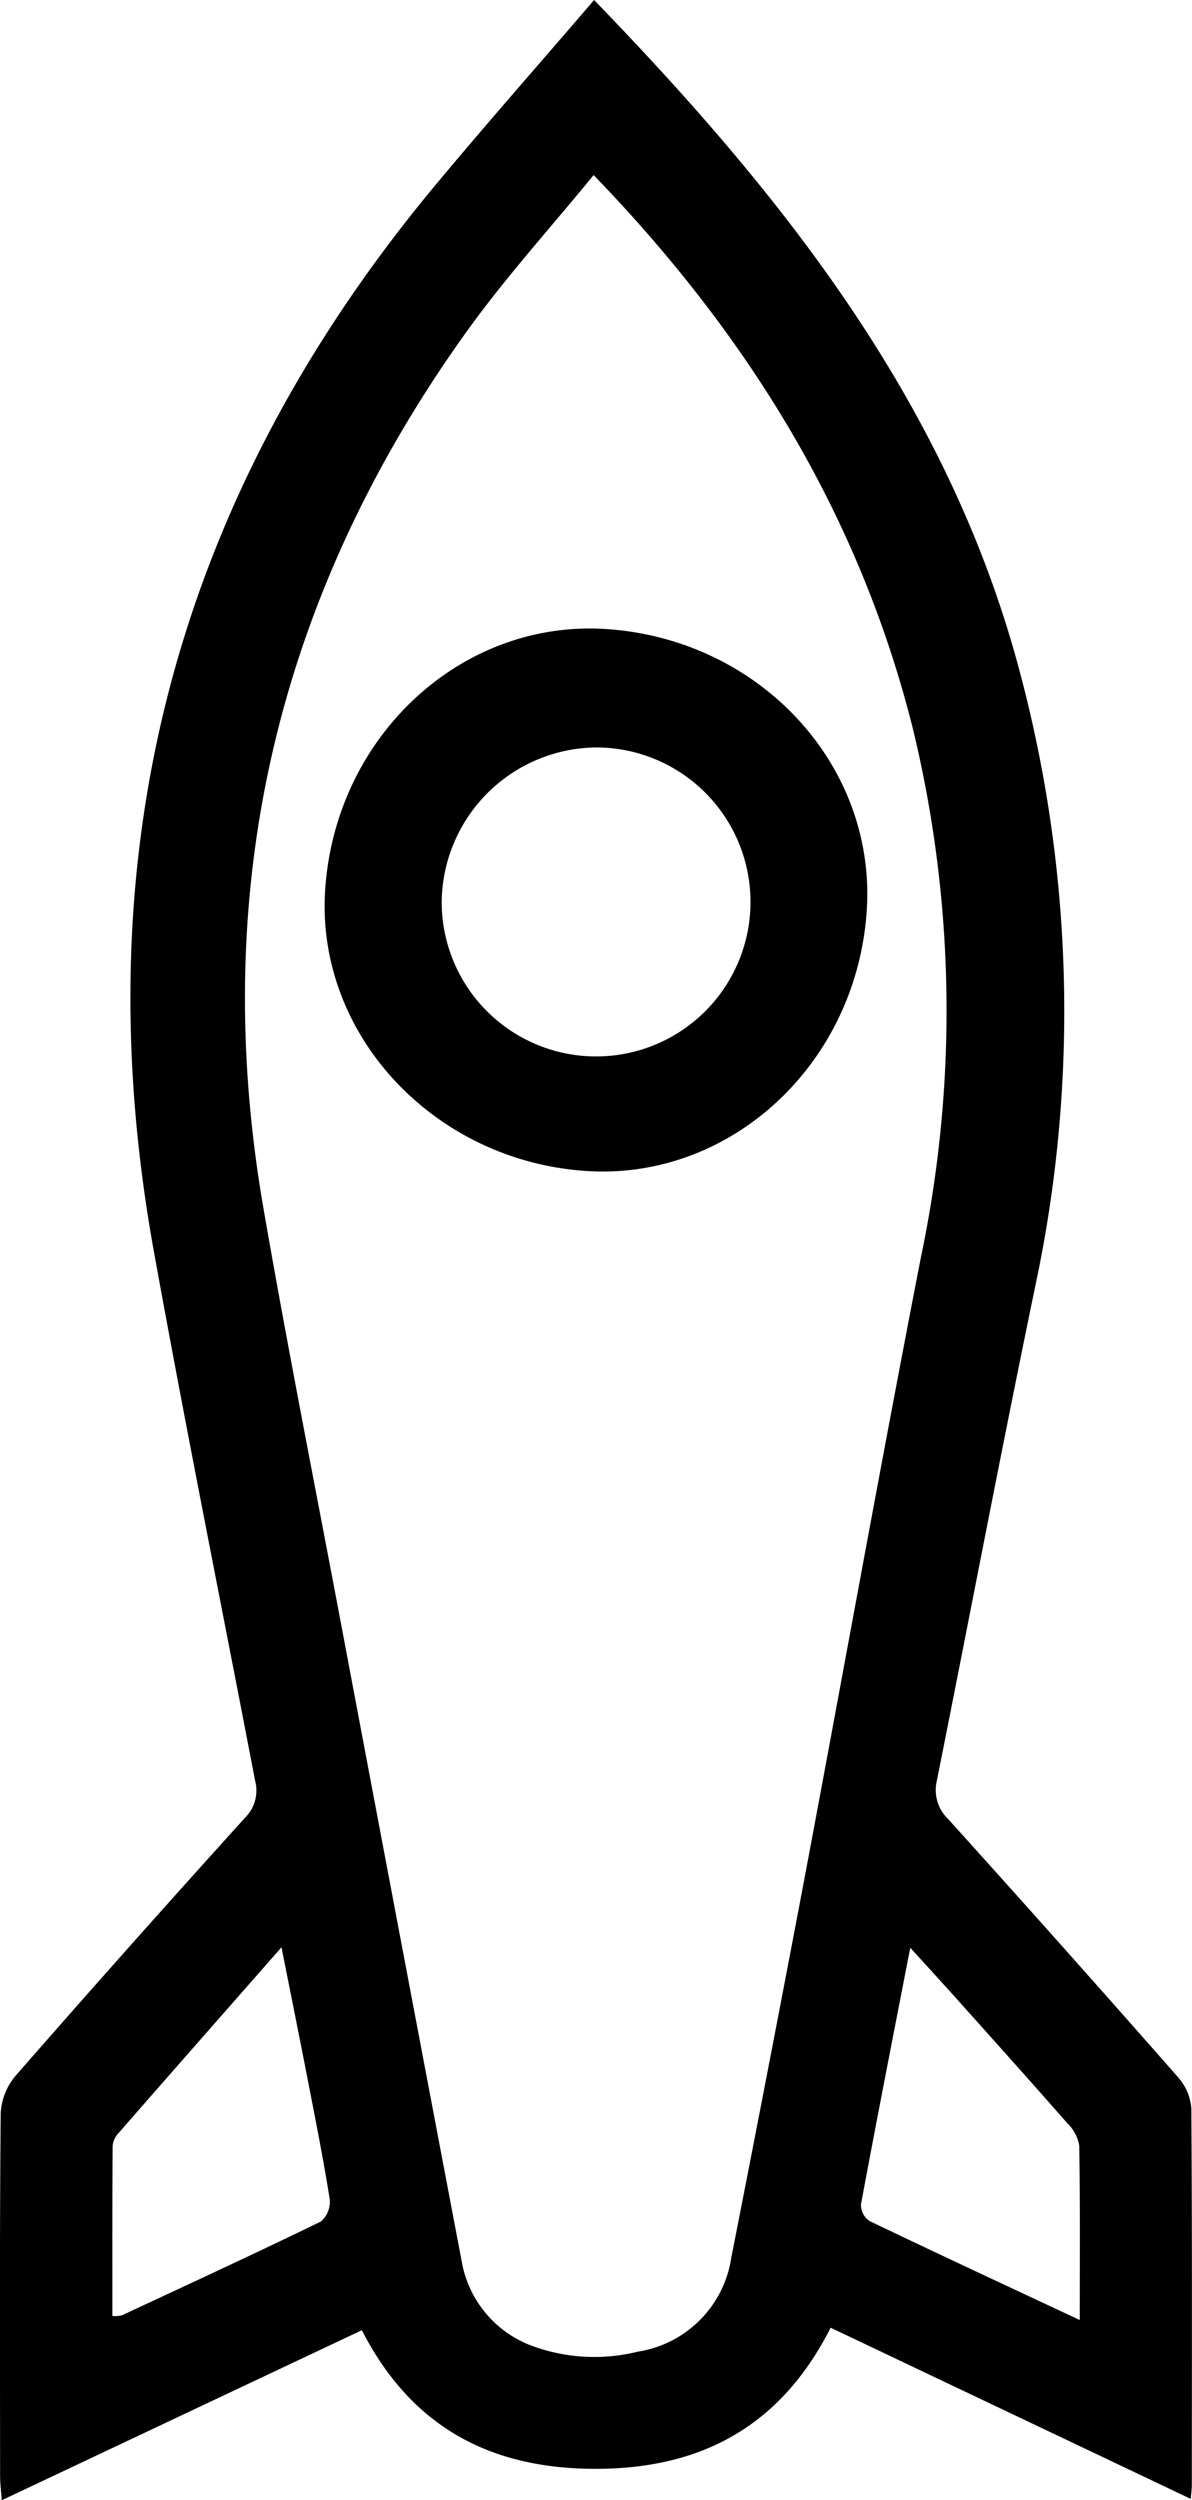
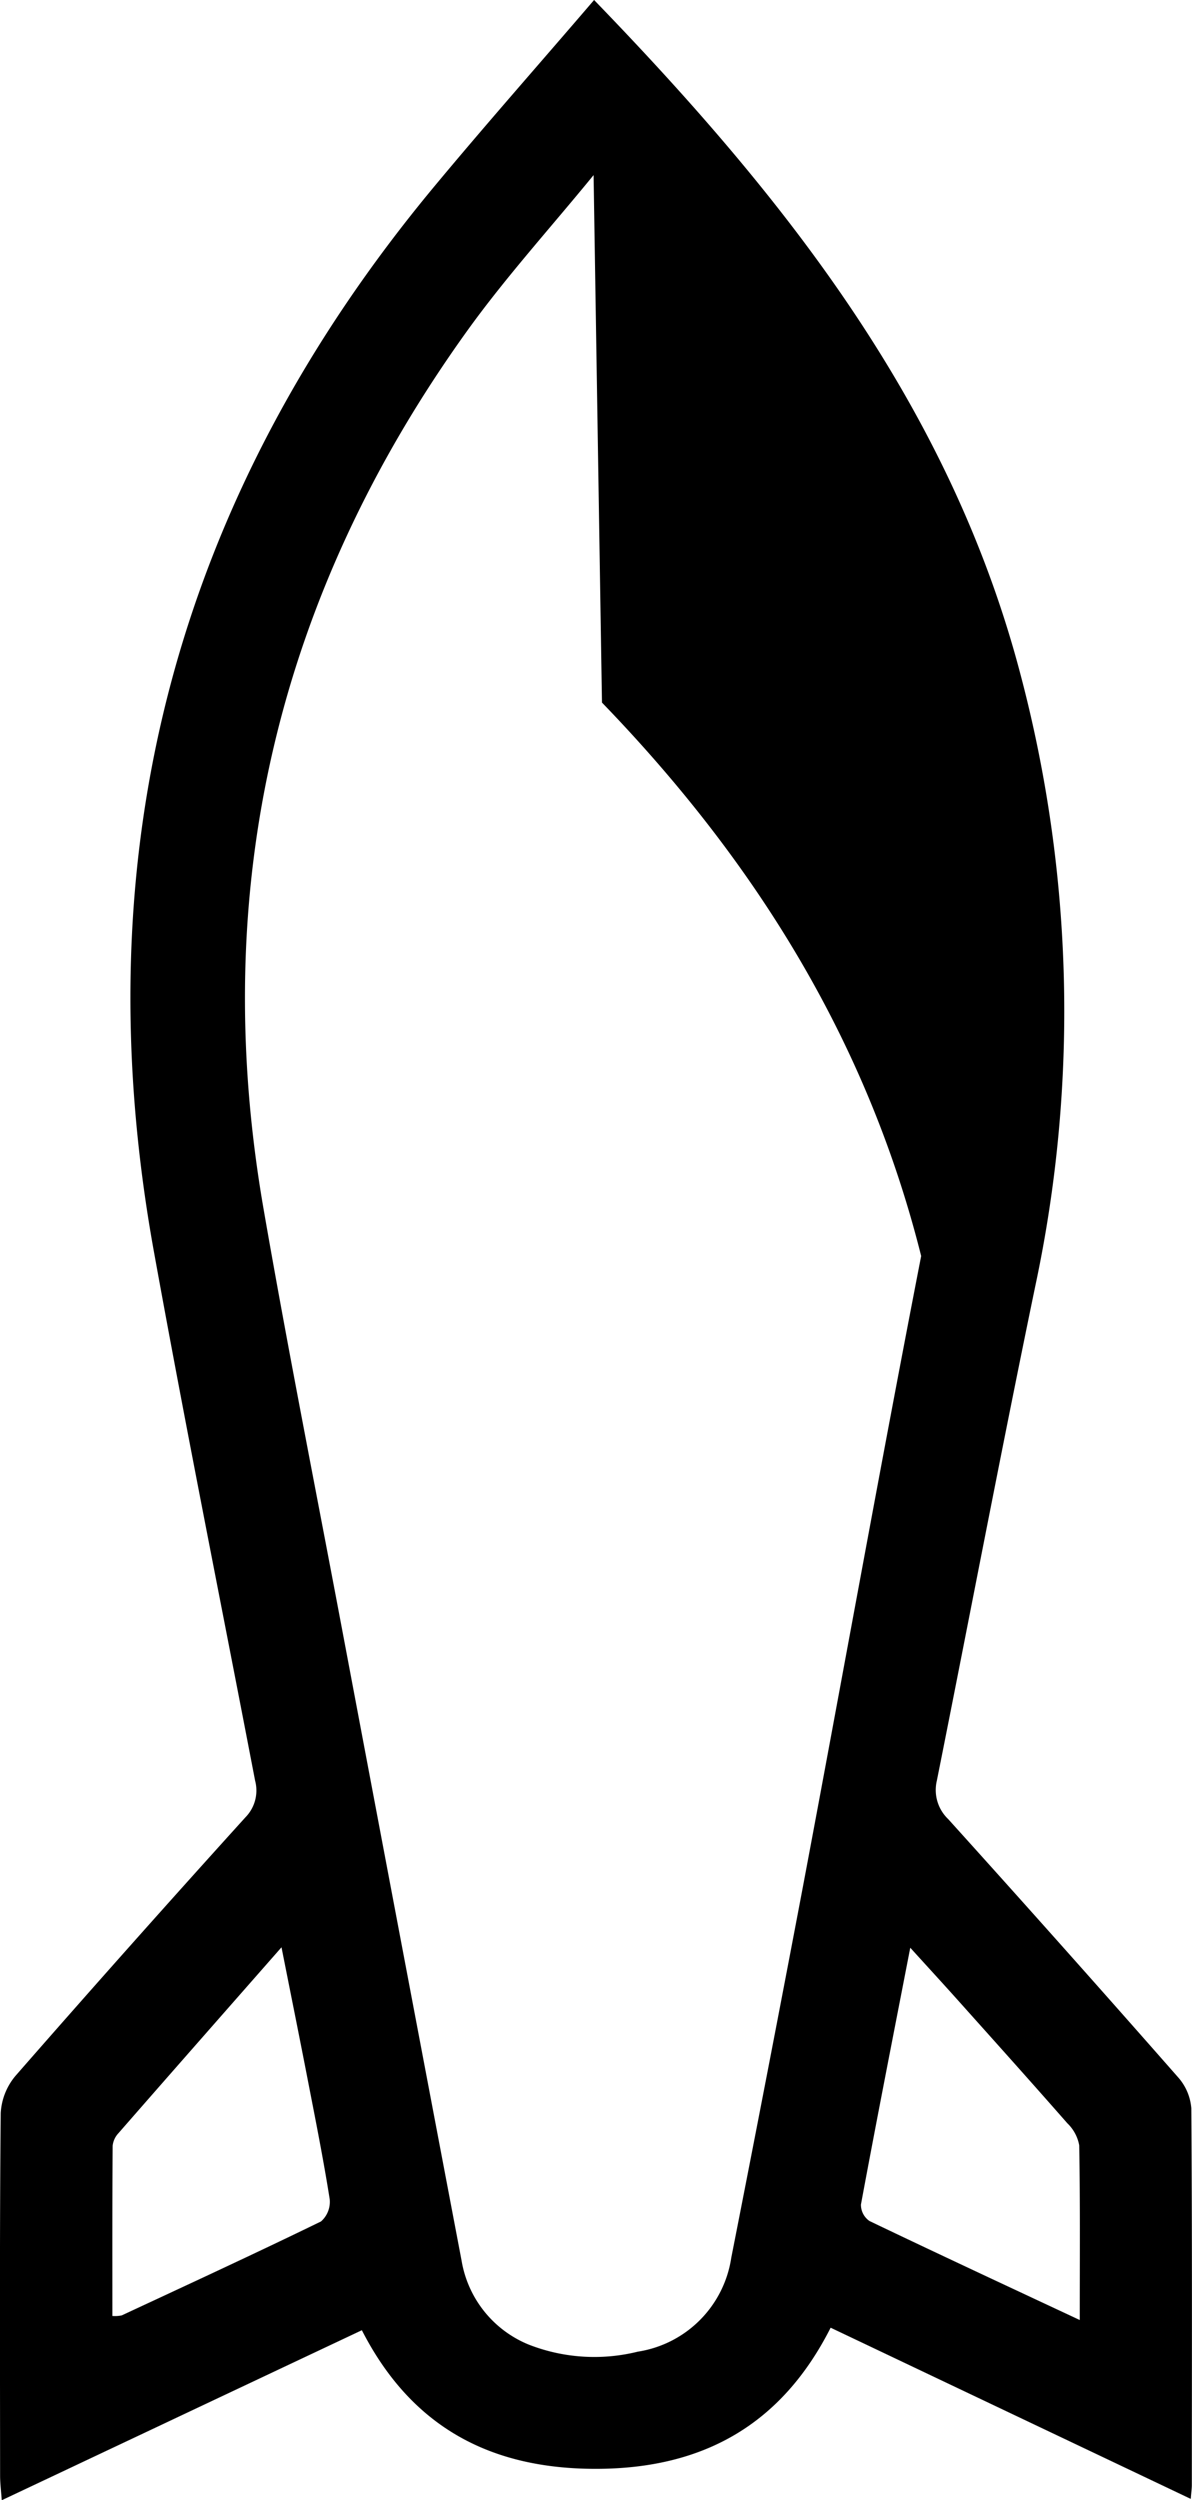
<svg xmlns="http://www.w3.org/2000/svg" width="66.933" height="140.302" viewBox="0 0 66.933 140.302">
  <g>
-     <path d="M1585.5 123.589c10.7 11.054 20 22.768 23.956 37.895a73.892 73.892 0 0 1 .829 34.225c-1.919 9.25-3.684 18.532-5.537 27.8a2.256 2.256 0 0 0 .633 2.159q6.5 7.195 12.9 14.478a2.969 2.969 0 0 1 .754 1.747c.051 7.049.032 14.1.029 21.146 0 .177-.026.354-.06.78l-20.221-9.607c-2.762 5.456-7.174 7.916-13.177 7.92-5.947.005-10.37-2.359-13.146-7.779-6.726 3.172-13.394 6.32-20.221 9.542-.039-.553-.092-.972-.092-1.391-.005-6.778-.03-13.558.035-20.338a3.537 3.537 0 0 1 .848-2.109q6.383-7.3 12.892-14.486a2.146 2.146 0 0 0 .543-2.06c-1.9-9.893-3.888-19.772-5.682-29.686q-6.065-33.538 15.756-59.787c2.926-3.519 5.961-6.947 8.961-10.449zm-.028 9.826c-2.433 2.977-4.945 5.743-7.111 8.758-10.647 14.818-14.545 31.26-11.418 49.272 1.355 7.809 2.9 15.583 4.368 23.371q3.361 17.818 6.749 35.633a6.187 6.187 0 0 0 3.809 4.726 10.121 10.121 0 0 0 6.087.381 6.277 6.277 0 0 0 5.247-5.27q2.036-10.345 4-20.7c2.232-11.835 4.362-23.691 6.663-35.513a67.181 67.181 0 0 0-.467-29.6c-2.999-11.961-9.226-22.062-17.923-31.058zm27.3 120.367c0-3.46.026-6.634-.031-9.807a2.29 2.29 0 0 0-.67-1.239c-2.042-2.328-4.111-4.631-6.177-6.939-.826-.922-1.665-1.834-2.64-2.908-.962 4.954-1.891 9.679-2.77 14.413a1.107 1.107 0 0 0 .478.921c3.83 1.836 7.681 3.626 11.811 5.559zm-54.321-.228a1.9 1.9 0 0 0 .527-.033c3.737-1.74 7.48-3.467 11.187-5.271a1.466 1.466 0 0 0 .49-1.247c-.357-2.255-.806-4.5-1.241-6.739-.462-2.381-.943-4.759-1.466-7.4-3.187 3.627-6.177 7.023-9.155 10.432a1.225 1.225 0 0 0-.327.706c-.023 3.173-.015 6.343-.015 9.552z" transform="translate(-7698.13 -8308.544) translate(6145.989 8184.955)" />
-     <path d="M1596.791 166.921c-.575 8.628-7.672 15.177-15.824 14.6-8.537-.6-15.107-7.693-14.588-15.744.555-8.627 7.631-15.2 15.782-14.663 8.631.569 15.174 7.64 14.63 15.807zm-23.867-.505a8.67 8.67 0 1 0 8.666-8.658 8.764 8.764 0 0 0-8.666 8.657z" transform="translate(-7698.13 -8308.544) translate(6150.008 8192.73)" />
+     <path d="M1585.5 123.589c10.7 11.054 20 22.768 23.956 37.895a73.892 73.892 0 0 1 .829 34.225c-1.919 9.25-3.684 18.532-5.537 27.8a2.256 2.256 0 0 0 .633 2.159q6.5 7.195 12.9 14.478a2.969 2.969 0 0 1 .754 1.747c.051 7.049.032 14.1.029 21.146 0 .177-.026.354-.06.78l-20.221-9.607c-2.762 5.456-7.174 7.916-13.177 7.92-5.947.005-10.37-2.359-13.146-7.779-6.726 3.172-13.394 6.32-20.221 9.542-.039-.553-.092-.972-.092-1.391-.005-6.778-.03-13.558.035-20.338a3.537 3.537 0 0 1 .848-2.109q6.383-7.3 12.892-14.486a2.146 2.146 0 0 0 .543-2.06c-1.9-9.893-3.888-19.772-5.682-29.686q-6.065-33.538 15.756-59.787c2.926-3.519 5.961-6.947 8.961-10.449zm-.028 9.826c-2.433 2.977-4.945 5.743-7.111 8.758-10.647 14.818-14.545 31.26-11.418 49.272 1.355 7.809 2.9 15.583 4.368 23.371q3.361 17.818 6.749 35.633a6.187 6.187 0 0 0 3.809 4.726 10.121 10.121 0 0 0 6.087.381 6.277 6.277 0 0 0 5.247-5.27q2.036-10.345 4-20.7c2.232-11.835 4.362-23.691 6.663-35.513c-2.999-11.961-9.226-22.062-17.923-31.058zm27.3 120.367c0-3.46.026-6.634-.031-9.807a2.29 2.29 0 0 0-.67-1.239c-2.042-2.328-4.111-4.631-6.177-6.939-.826-.922-1.665-1.834-2.64-2.908-.962 4.954-1.891 9.679-2.77 14.413a1.107 1.107 0 0 0 .478.921c3.83 1.836 7.681 3.626 11.811 5.559zm-54.321-.228a1.9 1.9 0 0 0 .527-.033c3.737-1.74 7.48-3.467 11.187-5.271a1.466 1.466 0 0 0 .49-1.247c-.357-2.255-.806-4.5-1.241-6.739-.462-2.381-.943-4.759-1.466-7.4-3.187 3.627-6.177 7.023-9.155 10.432a1.225 1.225 0 0 0-.327.706c-.023 3.173-.015 6.343-.015 9.552z" transform="translate(-7698.13 -8308.544) translate(6145.989 8184.955)" />
  </g>
</svg>